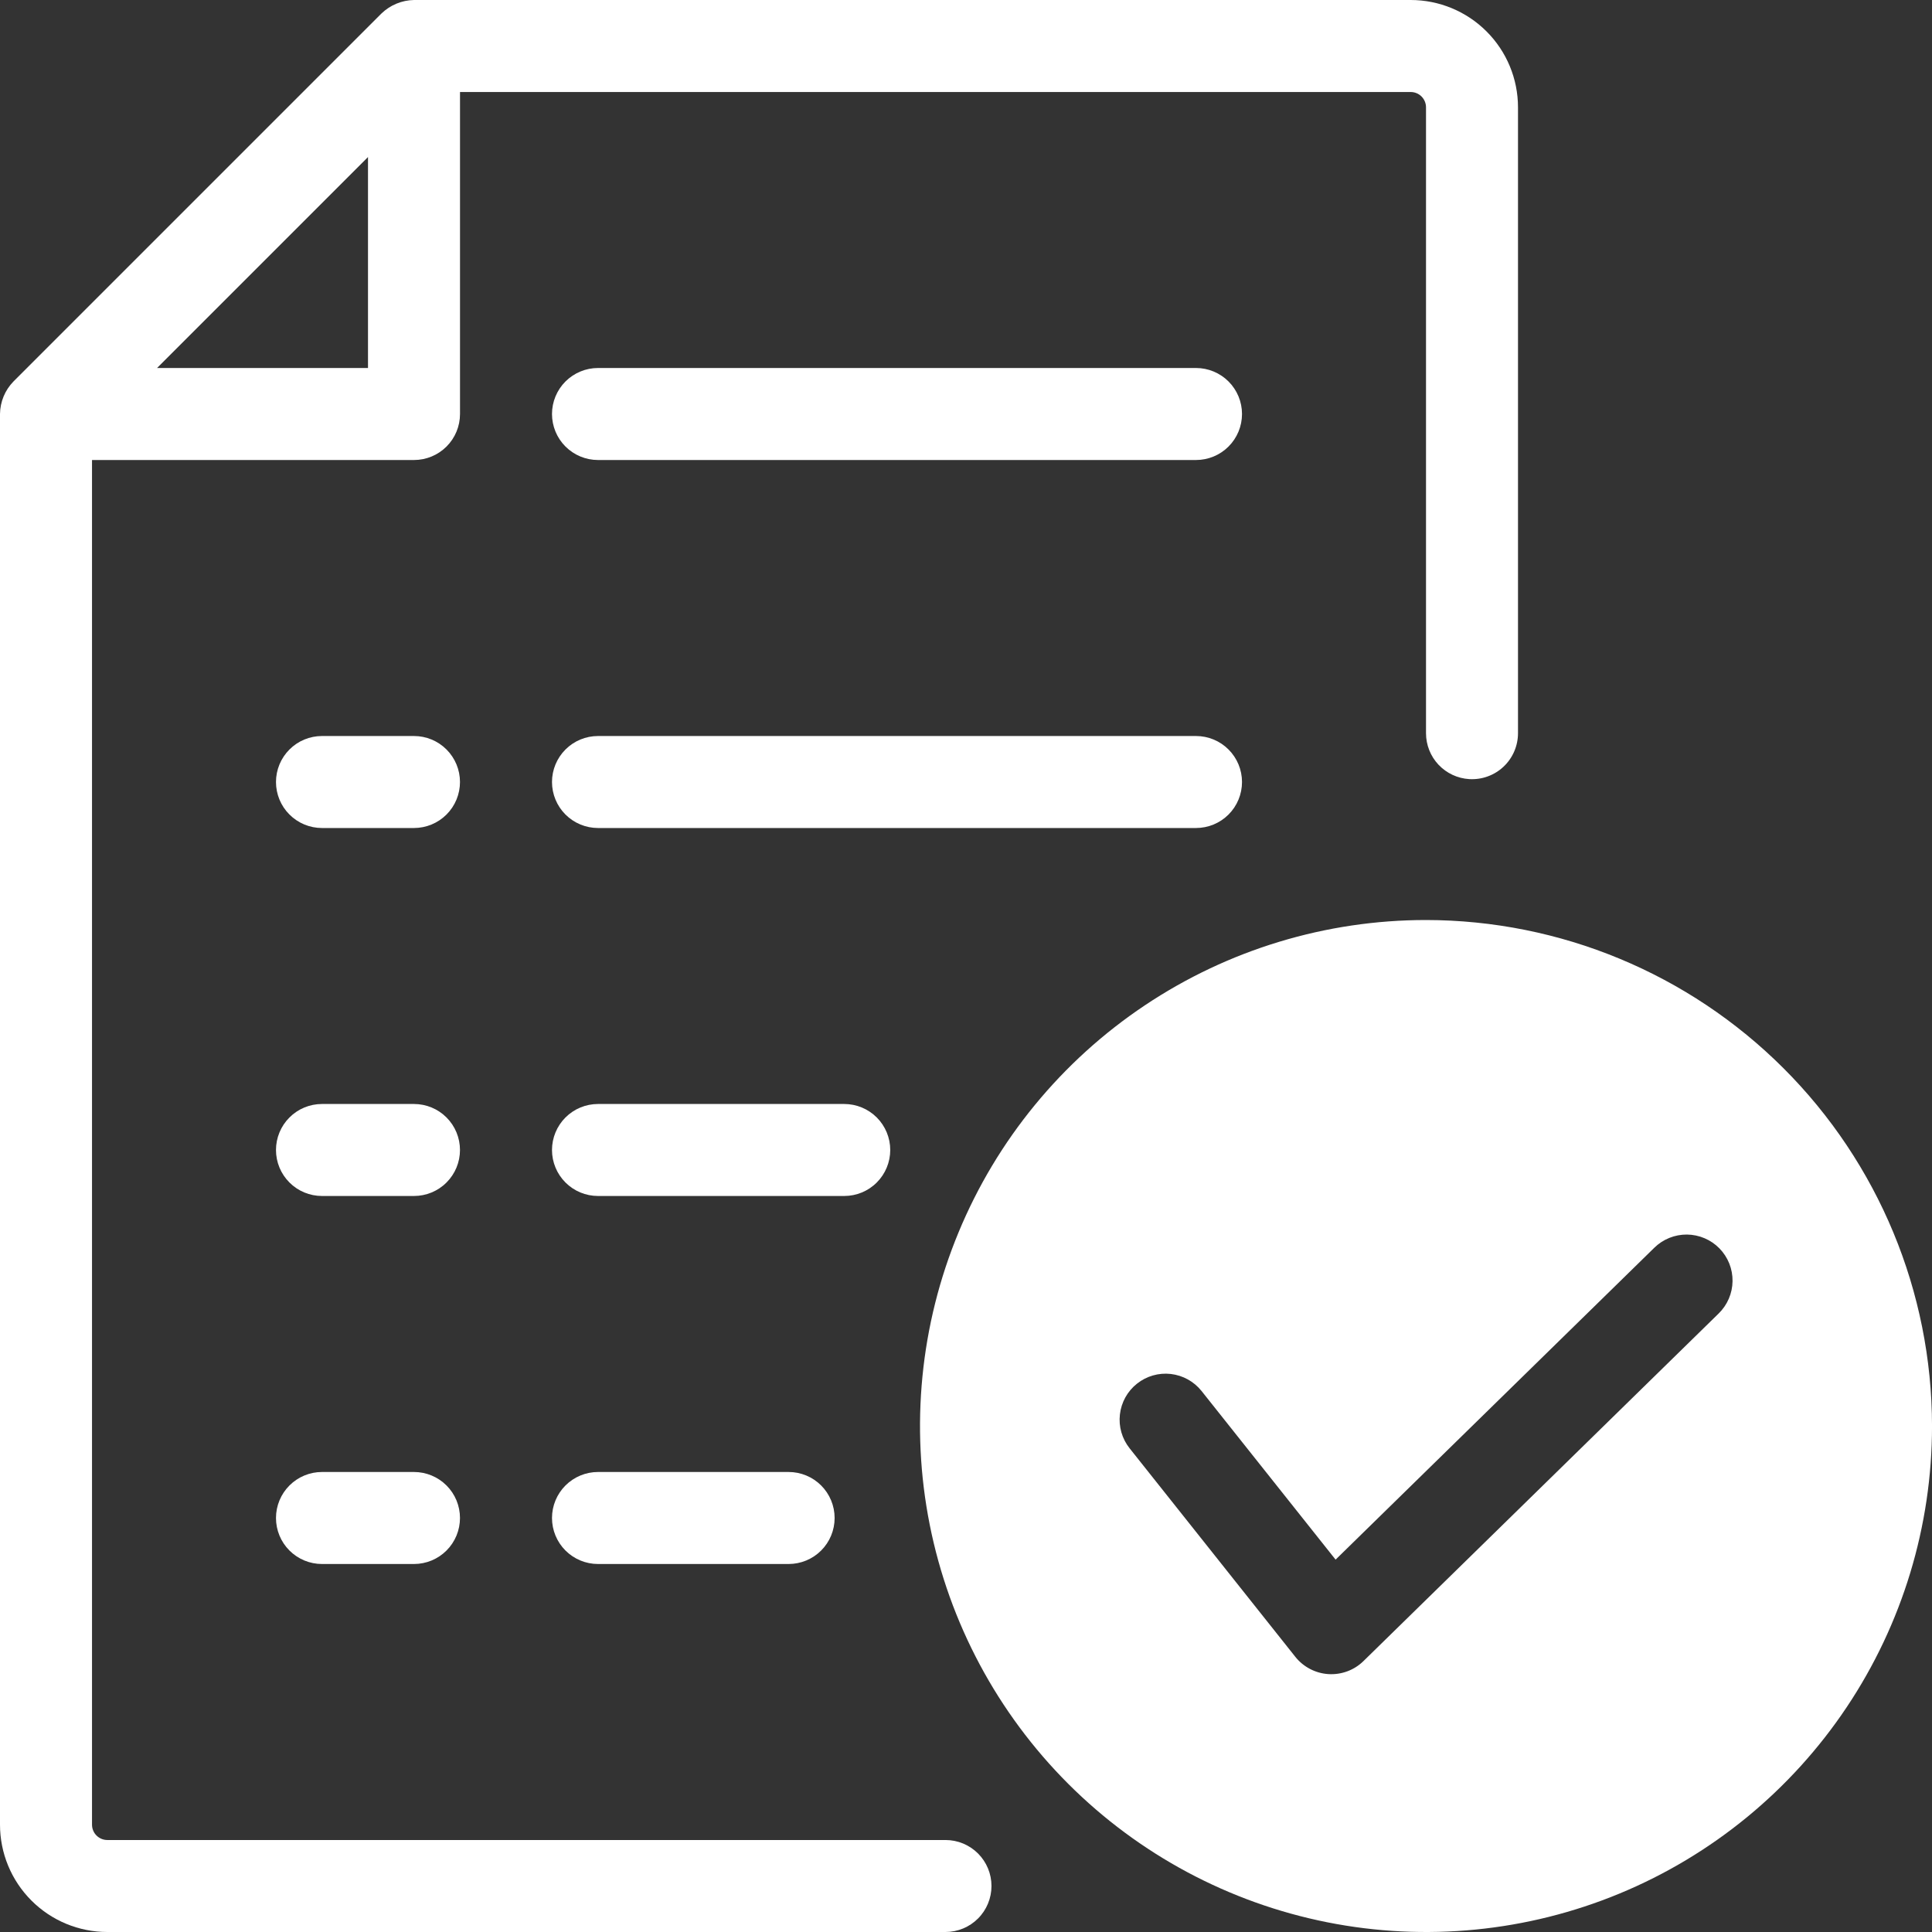
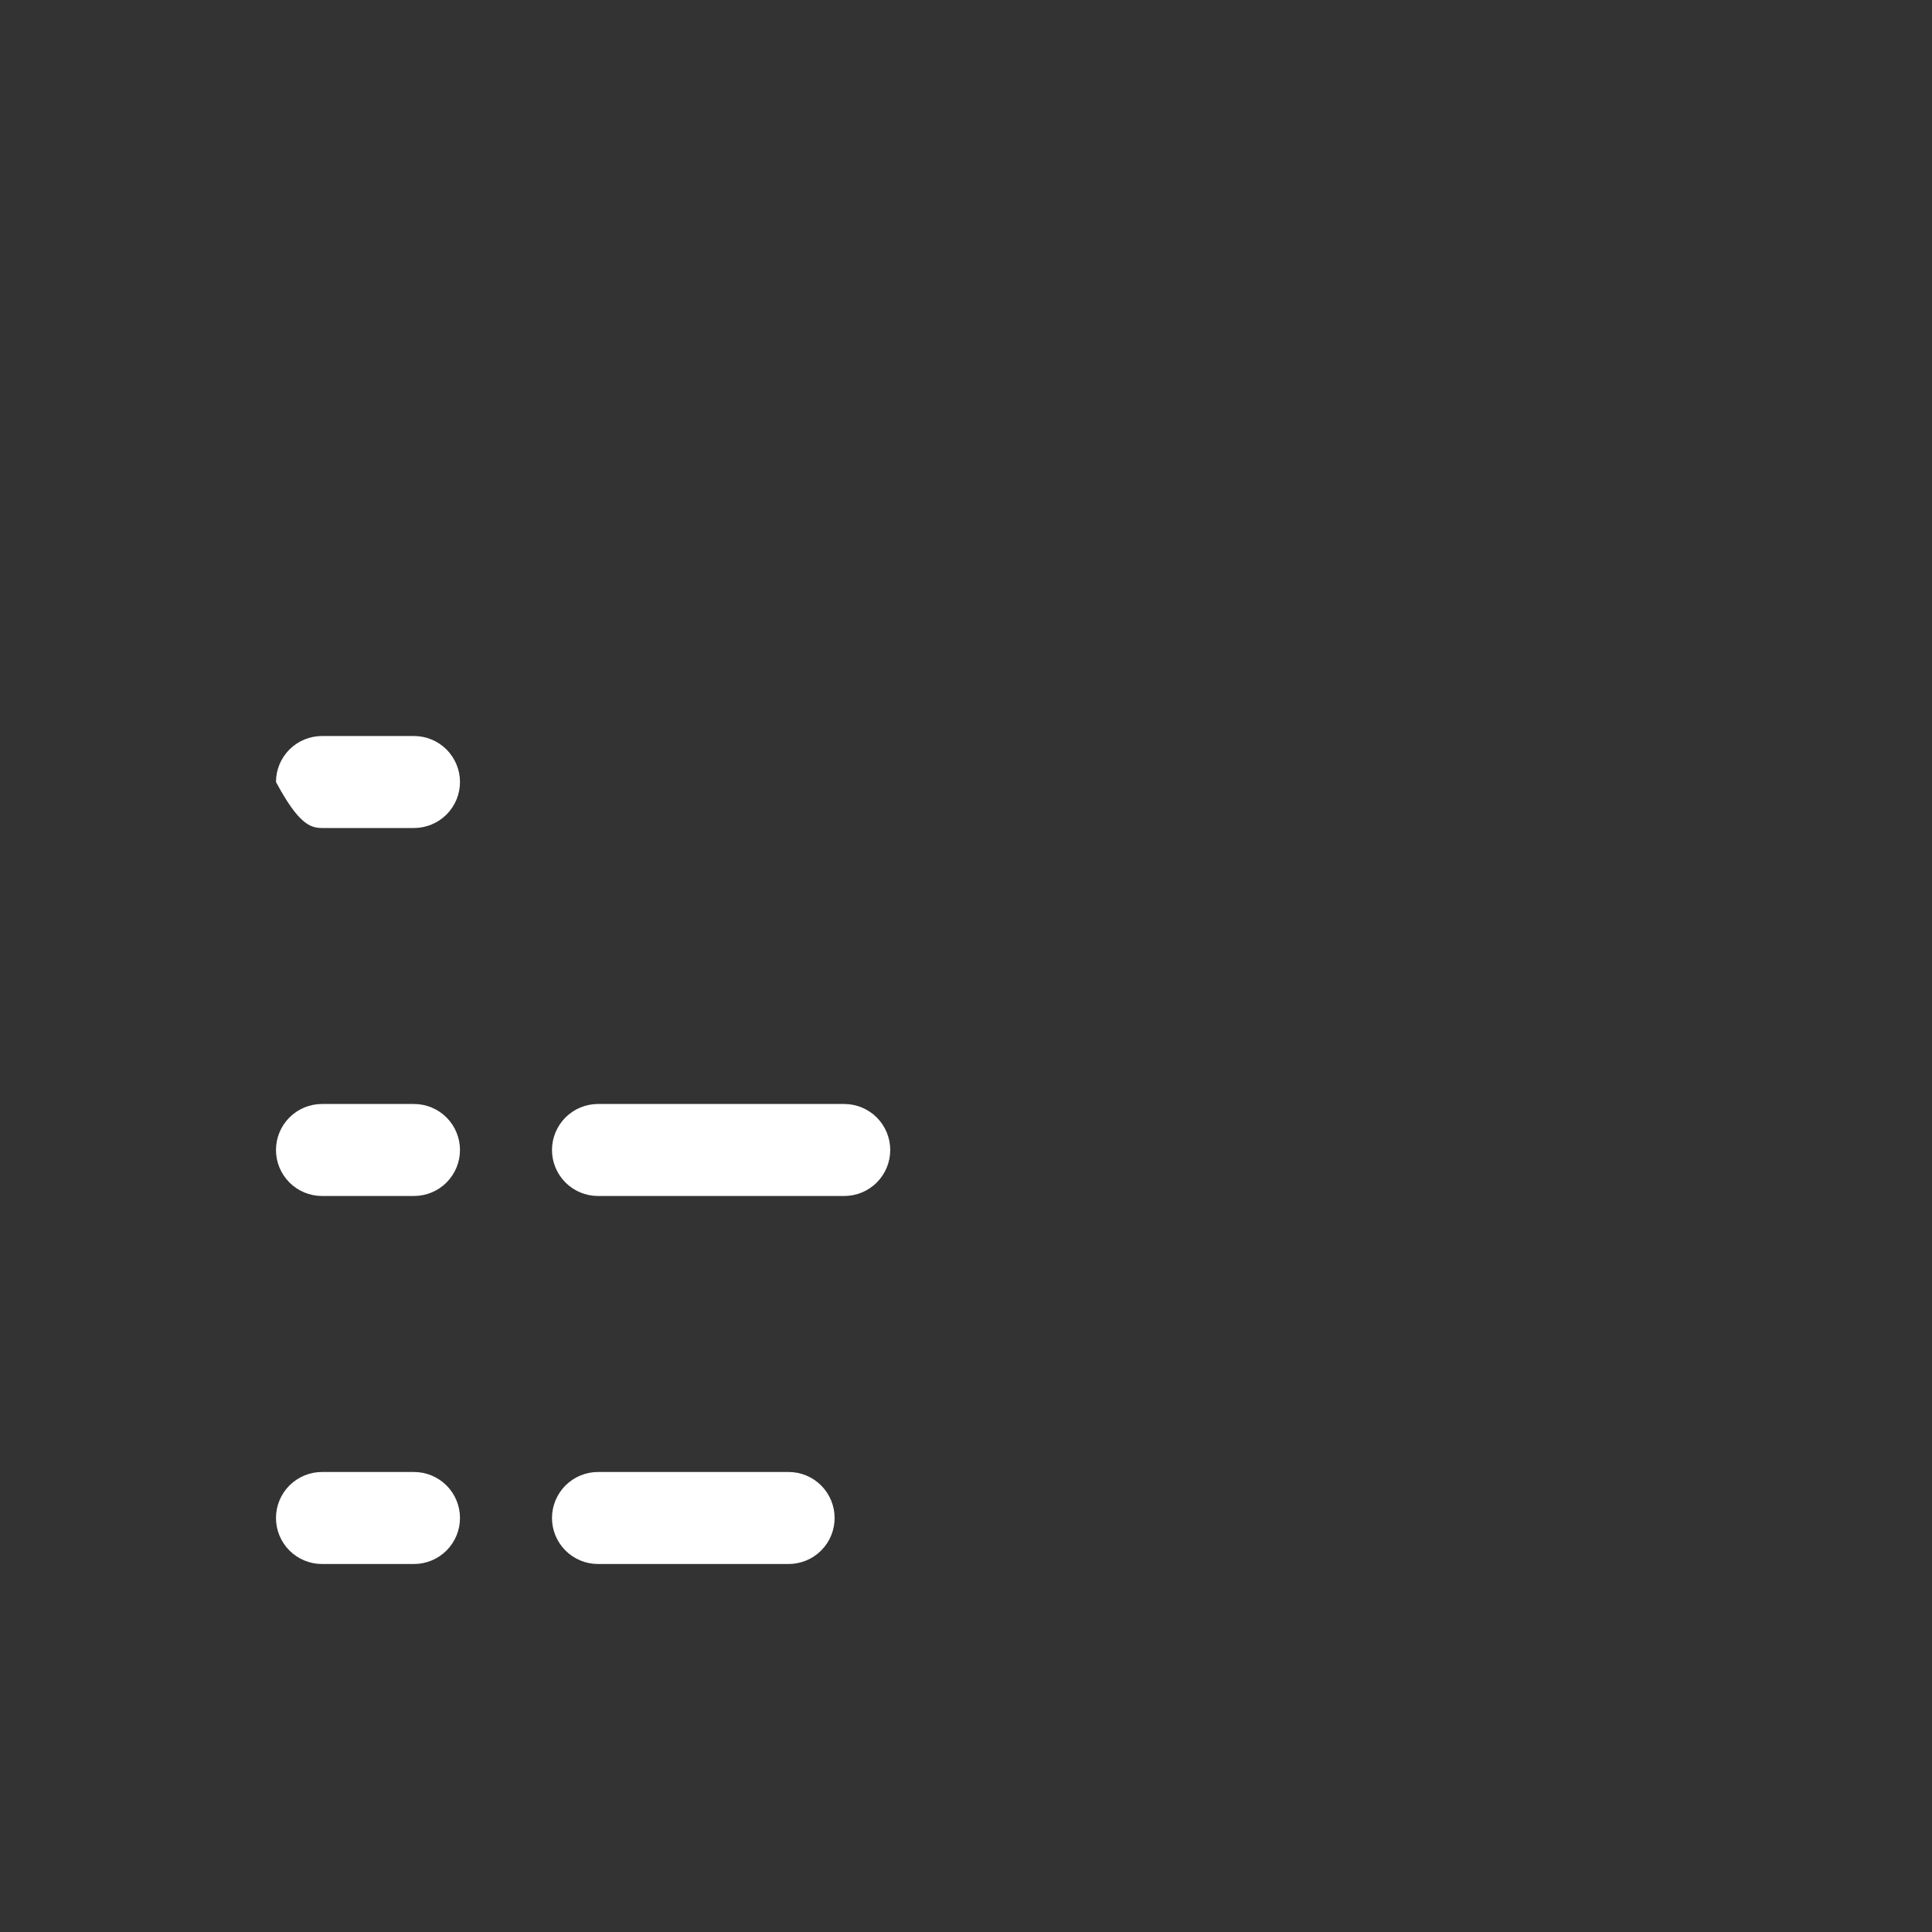
<svg xmlns="http://www.w3.org/2000/svg" width="80" height="80" viewBox="0 0 80 80" fill="none">
  <rect x="0" y="0" width="80" height="80" fill="#333333" stroke="none" />
-   <path d="M59.048 38.096C54.904 38.096 50.853 39.325 47.408 41.627C43.962 43.929 41.276 47.201 39.691 51.03C38.105 54.858 37.69 59.071 38.498 63.136C39.307 67.2 41.302 70.933 44.233 73.864C47.163 76.794 50.896 78.789 54.961 79.598C59.025 80.406 63.238 79.991 67.066 78.406C70.895 76.82 74.167 74.134 76.469 70.689C78.772 67.243 80.001 63.192 80.001 59.048C79.994 53.493 77.785 48.167 73.857 44.24C69.929 40.312 64.603 38.102 59.048 38.096ZM71.164 54.391L56.459 68.781C56.268 68.968 56.041 69.112 55.791 69.205C55.541 69.298 55.274 69.337 55.008 69.321C54.742 69.304 54.483 69.232 54.246 69.108C54.01 68.985 53.802 68.814 53.636 68.605L46.774 59.97C46.46 59.575 46.315 59.071 46.373 58.569C46.43 58.067 46.684 57.609 47.08 57.295C47.475 56.98 47.979 56.836 48.48 56.893C48.982 56.951 49.441 57.205 49.755 57.6L55.304 64.581L68.5 51.668C68.679 51.492 68.89 51.353 69.123 51.259C69.355 51.165 69.604 51.118 69.854 51.12C70.105 51.123 70.353 51.175 70.583 51.273C70.814 51.371 71.023 51.514 71.198 51.693C71.373 51.872 71.511 52.084 71.605 52.317C71.698 52.55 71.744 52.798 71.741 53.049C71.738 53.3 71.685 53.547 71.586 53.778C71.487 54.008 71.343 54.216 71.164 54.391Z" fill="white" />
-   <path d="M58.413 0H17.143C16.639 0.009 16.157 0.209 15.795 0.559L0.559 15.795C0.206 16.155 0.006 16.638 0 17.143V75.555C0 76.734 0.468 77.865 1.302 78.698C2.135 79.532 3.266 80 4.444 80H39.151C39.656 80 40.14 79.799 40.497 79.442C40.855 79.085 41.055 78.6 41.055 78.095C41.055 77.59 40.855 77.106 40.497 76.748C40.14 76.391 39.656 76.191 39.151 76.191H4.444C4.276 76.191 4.115 76.124 3.995 76.004C3.876 75.885 3.81 75.724 3.81 75.555V19.048H17.143C17.648 19.048 18.133 18.847 18.49 18.49C18.847 18.133 19.048 17.648 19.048 17.143V3.81H58.413C58.581 3.81 58.743 3.876 58.862 3.995C58.981 4.115 59.048 4.276 59.048 4.444V30.36C59.048 30.845 59.233 31.313 59.566 31.666C59.899 32.019 60.355 32.232 60.839 32.261C61.099 32.276 61.358 32.239 61.602 32.15C61.846 32.062 62.07 31.924 62.259 31.746C62.448 31.568 62.598 31.353 62.701 31.115C62.804 30.876 62.857 30.619 62.857 30.36V4.444C62.857 3.266 62.389 2.135 61.555 1.302C60.722 0.468 59.591 0 58.413 0ZM15.238 15.238H6.503L15.238 6.503V15.238Z" fill="white" />
  <path d="M24.762 60.952C24.257 60.952 23.773 61.153 23.415 61.51C23.058 61.867 22.857 62.352 22.857 62.857C22.857 63.362 23.058 63.847 23.415 64.204C23.773 64.561 24.257 64.762 24.762 64.762H32.655C33.16 64.762 33.645 64.561 34.002 64.204C34.359 63.847 34.56 63.362 34.56 62.857C34.56 62.352 34.359 61.867 34.002 61.51C33.645 61.153 33.16 60.952 32.655 60.952H24.762Z" fill="white" />
  <path d="M36.863 47.619C36.863 47.114 36.662 46.629 36.305 46.272C35.948 45.915 35.463 45.714 34.958 45.714H24.762C24.257 45.714 23.773 45.914 23.415 46.272C23.058 46.629 22.857 47.114 22.857 47.619C22.857 48.124 23.058 48.608 23.415 48.965C23.773 49.323 24.257 49.523 24.762 49.523H34.958C35.463 49.523 35.948 49.323 36.305 48.965C36.662 48.608 36.863 48.124 36.863 47.619Z" fill="white" />
-   <path d="M49.524 30.477H24.762C24.257 30.477 23.773 30.677 23.415 31.035C23.058 31.392 22.857 31.876 22.857 32.381C22.857 32.886 23.058 33.371 23.415 33.728C23.773 34.085 24.257 34.286 24.762 34.286H49.524C50.029 34.286 50.514 34.085 50.871 33.728C51.228 33.371 51.429 32.886 51.429 32.381C51.429 31.876 51.228 31.392 50.871 31.035C50.514 30.677 50.029 30.477 49.524 30.477Z" fill="white" />
-   <path d="M17.142 30.477H13.332C12.827 30.477 12.343 30.677 11.986 31.035C11.628 31.392 11.428 31.876 11.428 32.381C11.428 32.886 11.628 33.371 11.986 33.728C12.343 34.085 12.827 34.286 13.332 34.286H17.142C17.647 34.286 18.132 34.085 18.489 33.728C18.846 33.371 19.047 32.886 19.047 32.381C19.047 31.876 18.846 31.392 18.489 31.035C18.132 30.677 17.647 30.477 17.142 30.477Z" fill="white" />
+   <path d="M17.142 30.477H13.332C12.827 30.477 12.343 30.677 11.986 31.035C11.628 31.392 11.428 31.876 11.428 32.381C12.343 34.085 12.827 34.286 13.332 34.286H17.142C17.647 34.286 18.132 34.085 18.489 33.728C18.846 33.371 19.047 32.886 19.047 32.381C19.047 31.876 18.846 31.392 18.489 31.035C18.132 30.677 17.647 30.477 17.142 30.477Z" fill="white" />
  <path d="M17.142 45.714H13.332C12.827 45.714 12.343 45.914 11.986 46.272C11.628 46.629 11.428 47.114 11.428 47.619C11.428 48.124 11.628 48.608 11.986 48.965C12.343 49.323 12.827 49.523 13.332 49.523H17.142C17.647 49.523 18.132 49.323 18.489 48.965C18.846 48.608 19.047 48.124 19.047 47.619C19.047 47.114 18.846 46.629 18.489 46.272C18.132 45.914 17.647 45.714 17.142 45.714Z" fill="white" />
  <path d="M17.142 60.952H13.332C12.827 60.952 12.343 61.153 11.986 61.51C11.628 61.867 11.428 62.352 11.428 62.857C11.428 63.362 11.628 63.847 11.986 64.204C12.343 64.561 12.827 64.762 13.332 64.762H17.142C17.647 64.762 18.132 64.561 18.489 64.204C18.846 63.847 19.047 63.362 19.047 62.857C19.047 62.352 18.846 61.867 18.489 61.51C18.132 61.153 17.647 60.952 17.142 60.952Z" fill="white" />
-   <path d="M49.524 15.238H24.762C24.257 15.238 23.773 15.439 23.415 15.796C23.058 16.153 22.857 16.638 22.857 17.143C22.857 17.648 23.058 18.133 23.415 18.49C23.773 18.847 24.257 19.048 24.762 19.048H49.524C50.029 19.048 50.514 18.847 50.871 18.49C51.228 18.133 51.429 17.648 51.429 17.143C51.429 16.638 51.228 16.153 50.871 15.796C50.514 15.439 50.029 15.238 49.524 15.238Z" fill="white" />
</svg>